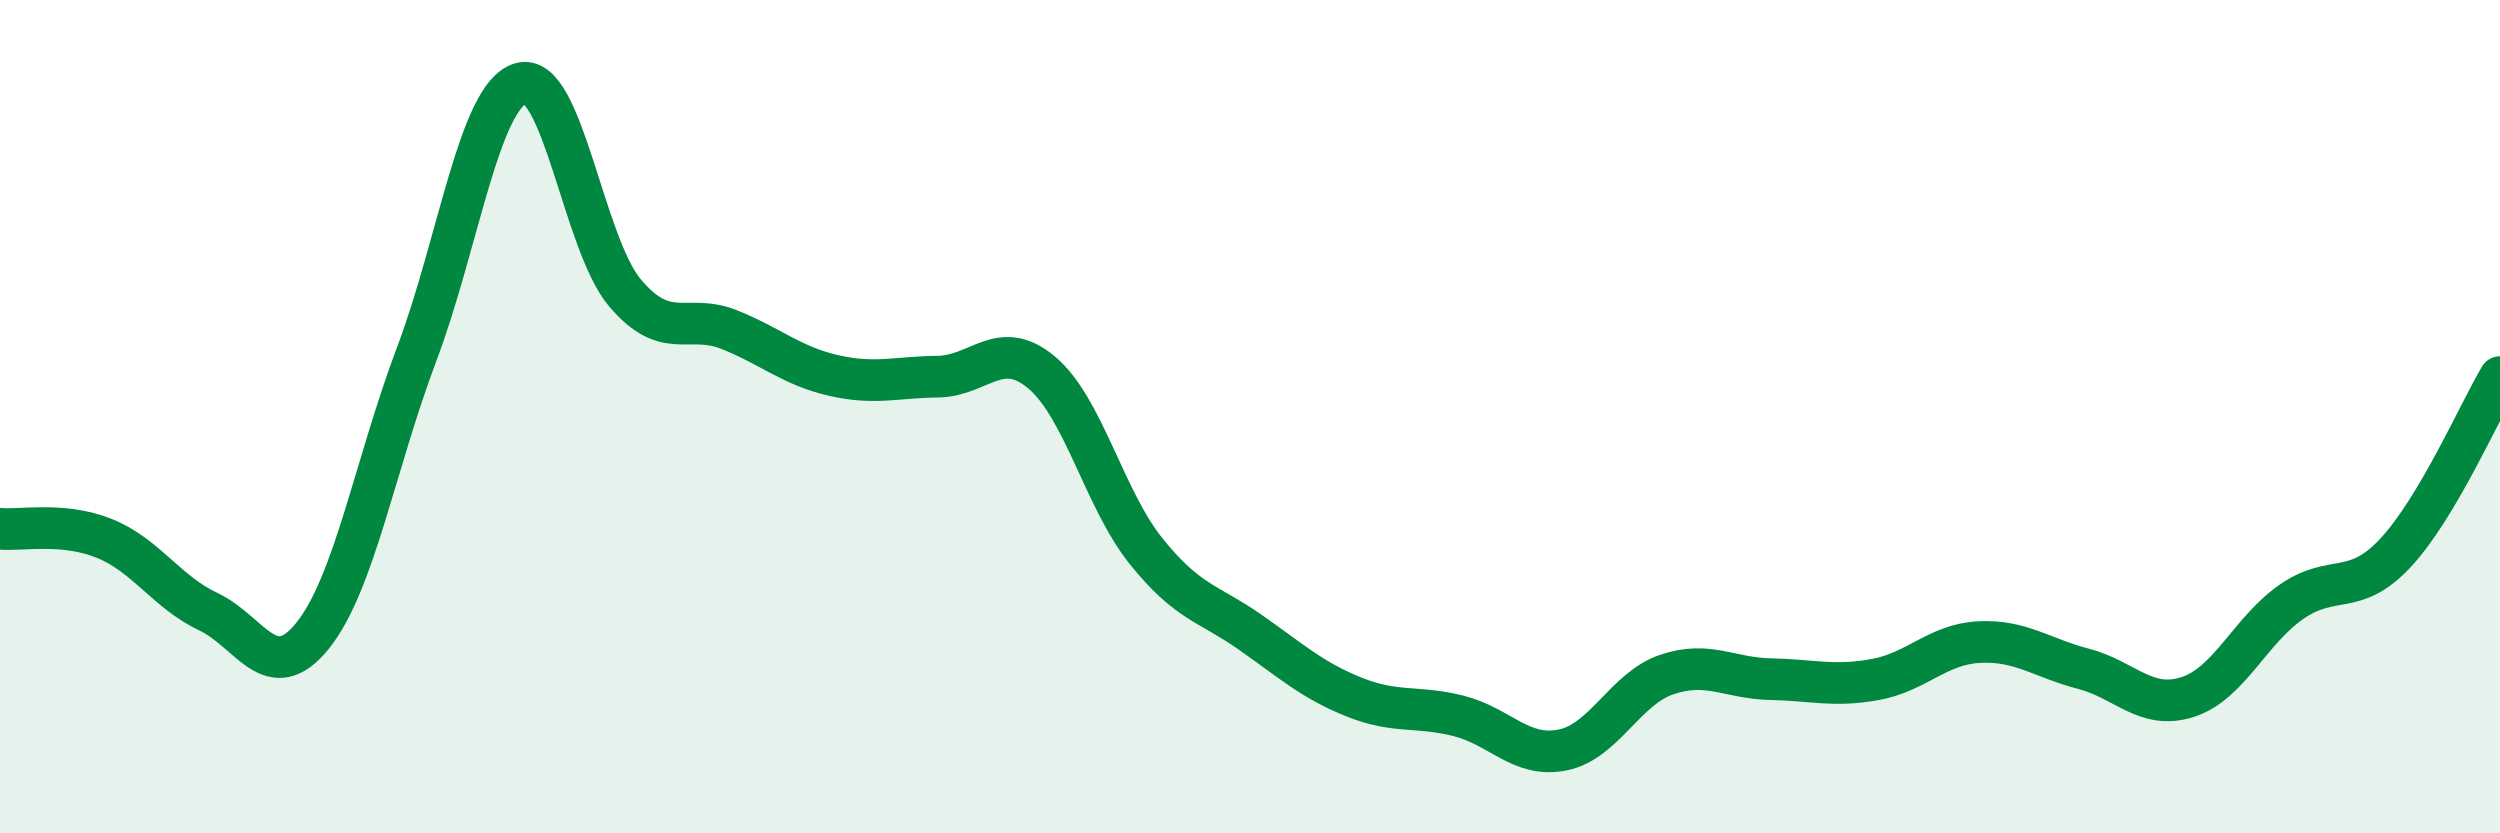
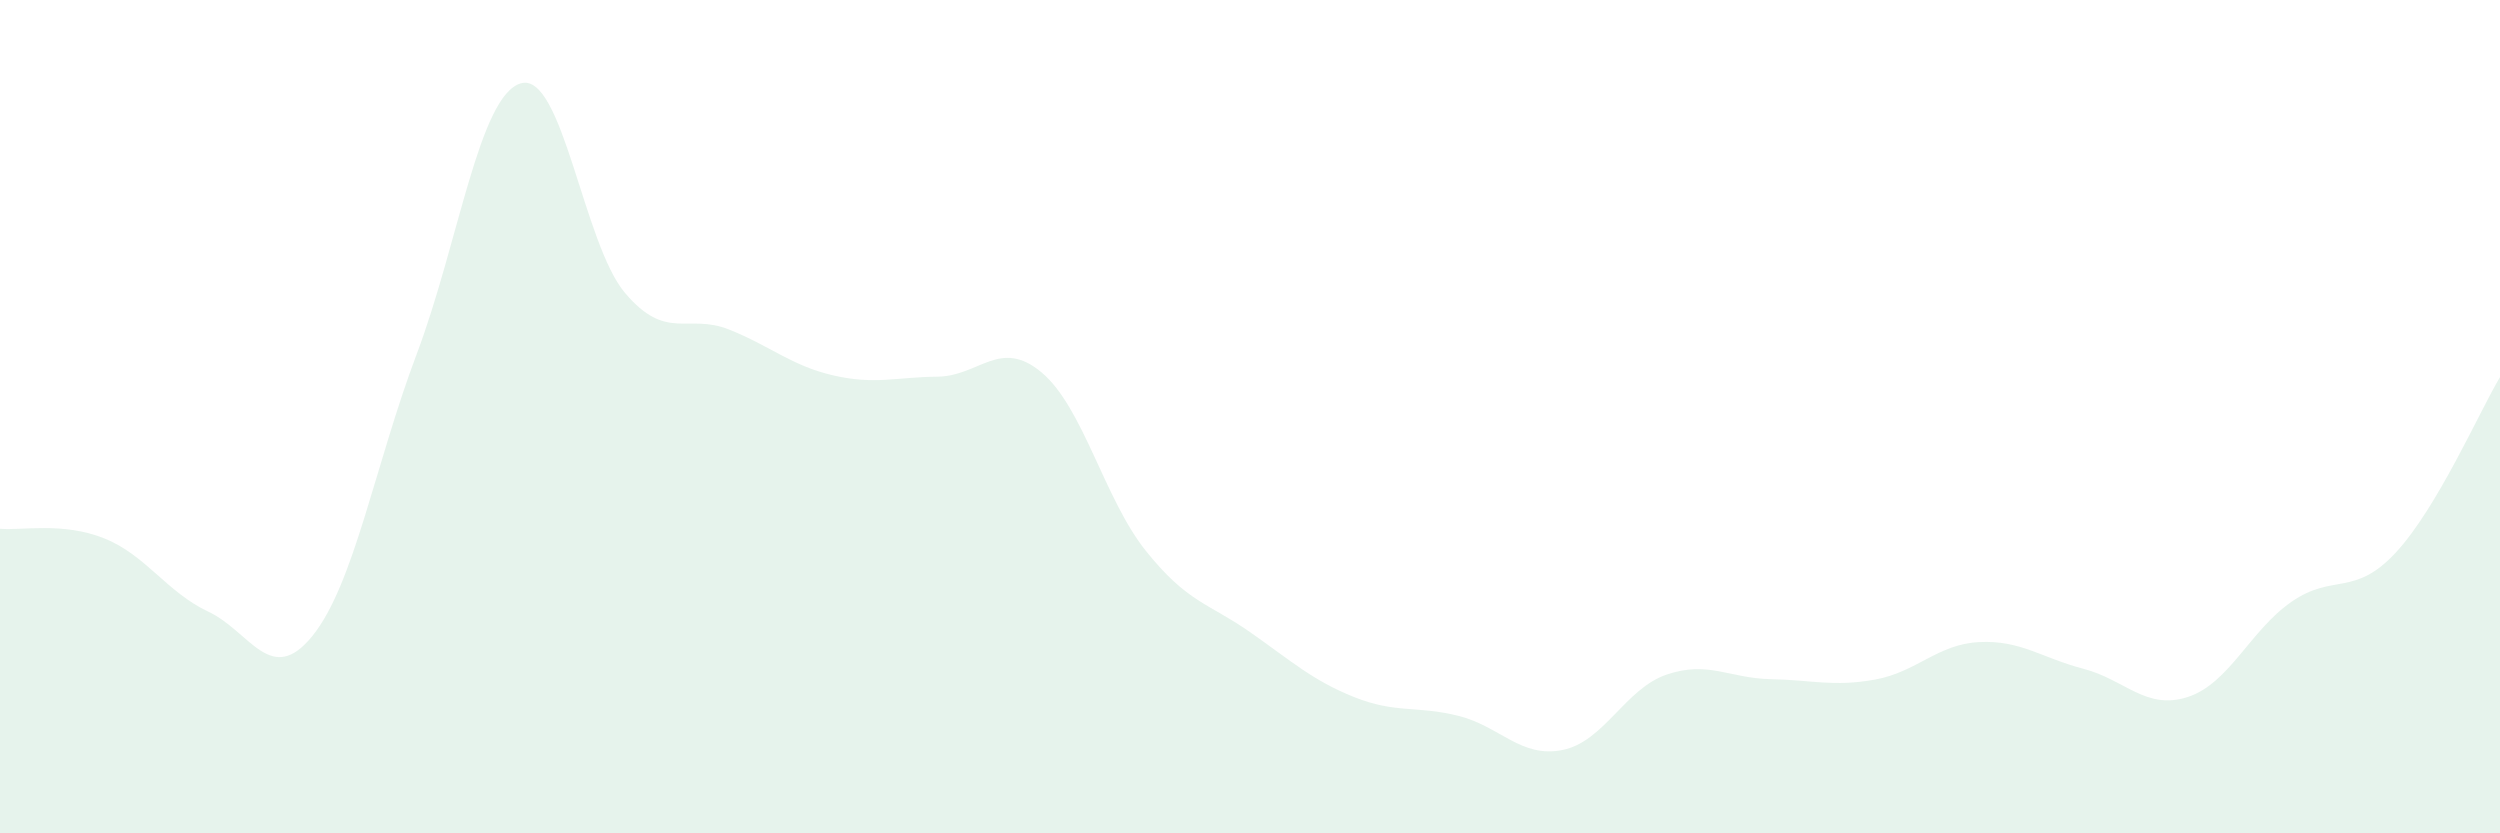
<svg xmlns="http://www.w3.org/2000/svg" width="60" height="20" viewBox="0 0 60 20">
  <path d="M 0,12.69 C 0.5,12.74 1.5,12.52 2.5,12.92 C 3.5,13.32 4,14.21 5,14.68 C 6,15.15 6.5,16.5 7.5,15.26 C 8.5,14.02 9,11.15 10,8.5 C 11,5.85 11.5,2.29 12.5,2 C 13.5,1.71 14,5.85 15,7.03 C 16,8.21 16.5,7.51 17.5,7.91 C 18.5,8.31 19,8.78 20,9.01 C 21,9.24 21.5,9.05 22.5,9.04 C 23.5,9.03 24,8.1 25,8.94 C 26,9.78 26.5,11.97 27.5,13.22 C 28.5,14.47 29,14.47 30,15.17 C 31,15.87 31.5,16.33 32.5,16.73 C 33.5,17.13 34,16.93 35,17.18 C 36,17.43 36.5,18.2 37.5,18 C 38.5,17.8 39,16.53 40,16.19 C 41,15.85 41.5,16.28 42.5,16.3 C 43.5,16.32 44,16.49 45,16.31 C 46,16.13 46.5,15.46 47.5,15.41 C 48.5,15.36 49,15.79 50,16.05 C 51,16.31 51.5,17.05 52.5,16.73 C 53.5,16.41 54,15.13 55,14.44 C 56,13.75 56.5,14.34 57.5,13.26 C 58.5,12.18 59.5,9.89 60,9.05L60 20L0 20Z" fill="#008740" opacity="0.1" stroke-linecap="round" stroke-linejoin="round" />
-   <path d="M 0,12.69 C 0.5,12.74 1.5,12.52 2.5,12.92 C 3.5,13.32 4,14.21 5,14.68 C 6,15.15 6.5,16.5 7.5,15.26 C 8.5,14.02 9,11.15 10,8.5 C 11,5.85 11.5,2.29 12.5,2 C 13.5,1.71 14,5.85 15,7.03 C 16,8.21 16.5,7.51 17.5,7.91 C 18.5,8.31 19,8.78 20,9.01 C 21,9.24 21.5,9.05 22.5,9.04 C 23.5,9.03 24,8.1 25,8.94 C 26,9.78 26.5,11.97 27.5,13.22 C 28.5,14.47 29,14.47 30,15.17 C 31,15.87 31.5,16.33 32.5,16.73 C 33.5,17.13 34,16.93 35,17.18 C 36,17.43 36.5,18.2 37.5,18 C 38.5,17.8 39,16.53 40,16.19 C 41,15.85 41.5,16.28 42.5,16.3 C 43.5,16.32 44,16.49 45,16.31 C 46,16.13 46.5,15.46 47.5,15.41 C 48.5,15.36 49,15.79 50,16.05 C 51,16.31 51.5,17.05 52.5,16.73 C 53.5,16.41 54,15.13 55,14.44 C 56,13.75 56.5,14.34 57.5,13.26 C 58.5,12.18 59.5,9.89 60,9.05" stroke="#008740" stroke-width="1" fill="none" stroke-linecap="round" stroke-linejoin="round" />
</svg>